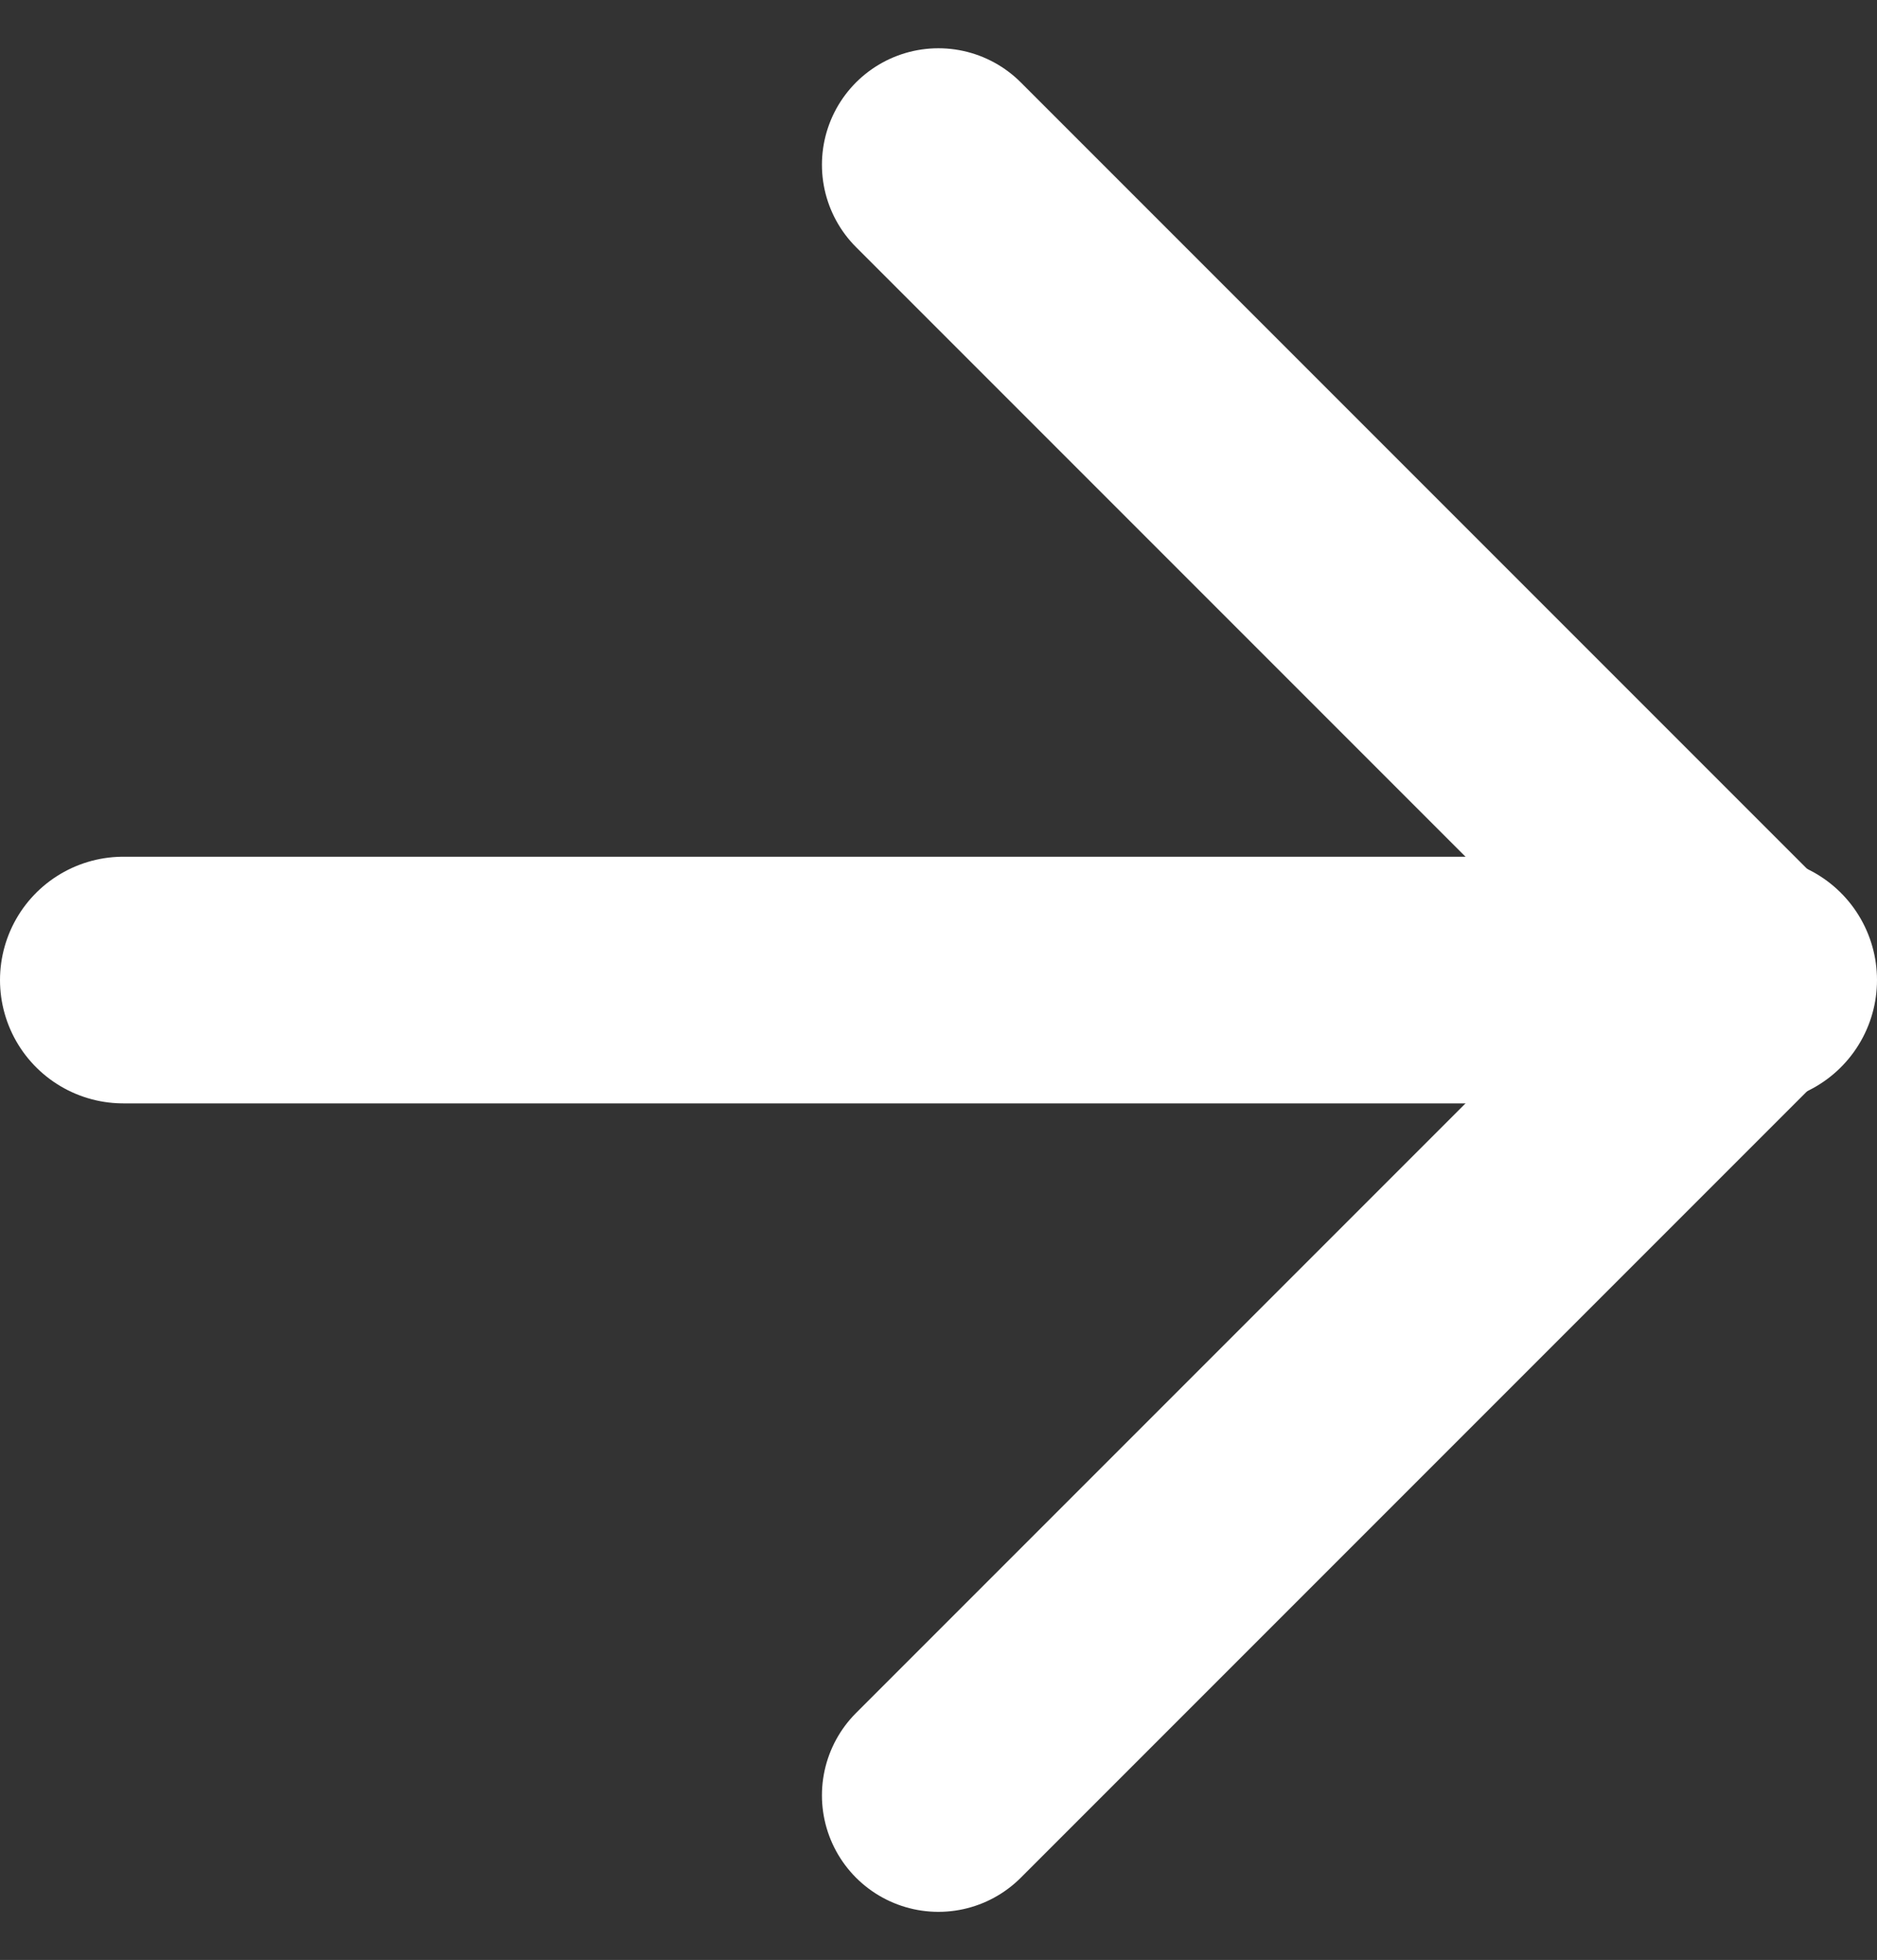
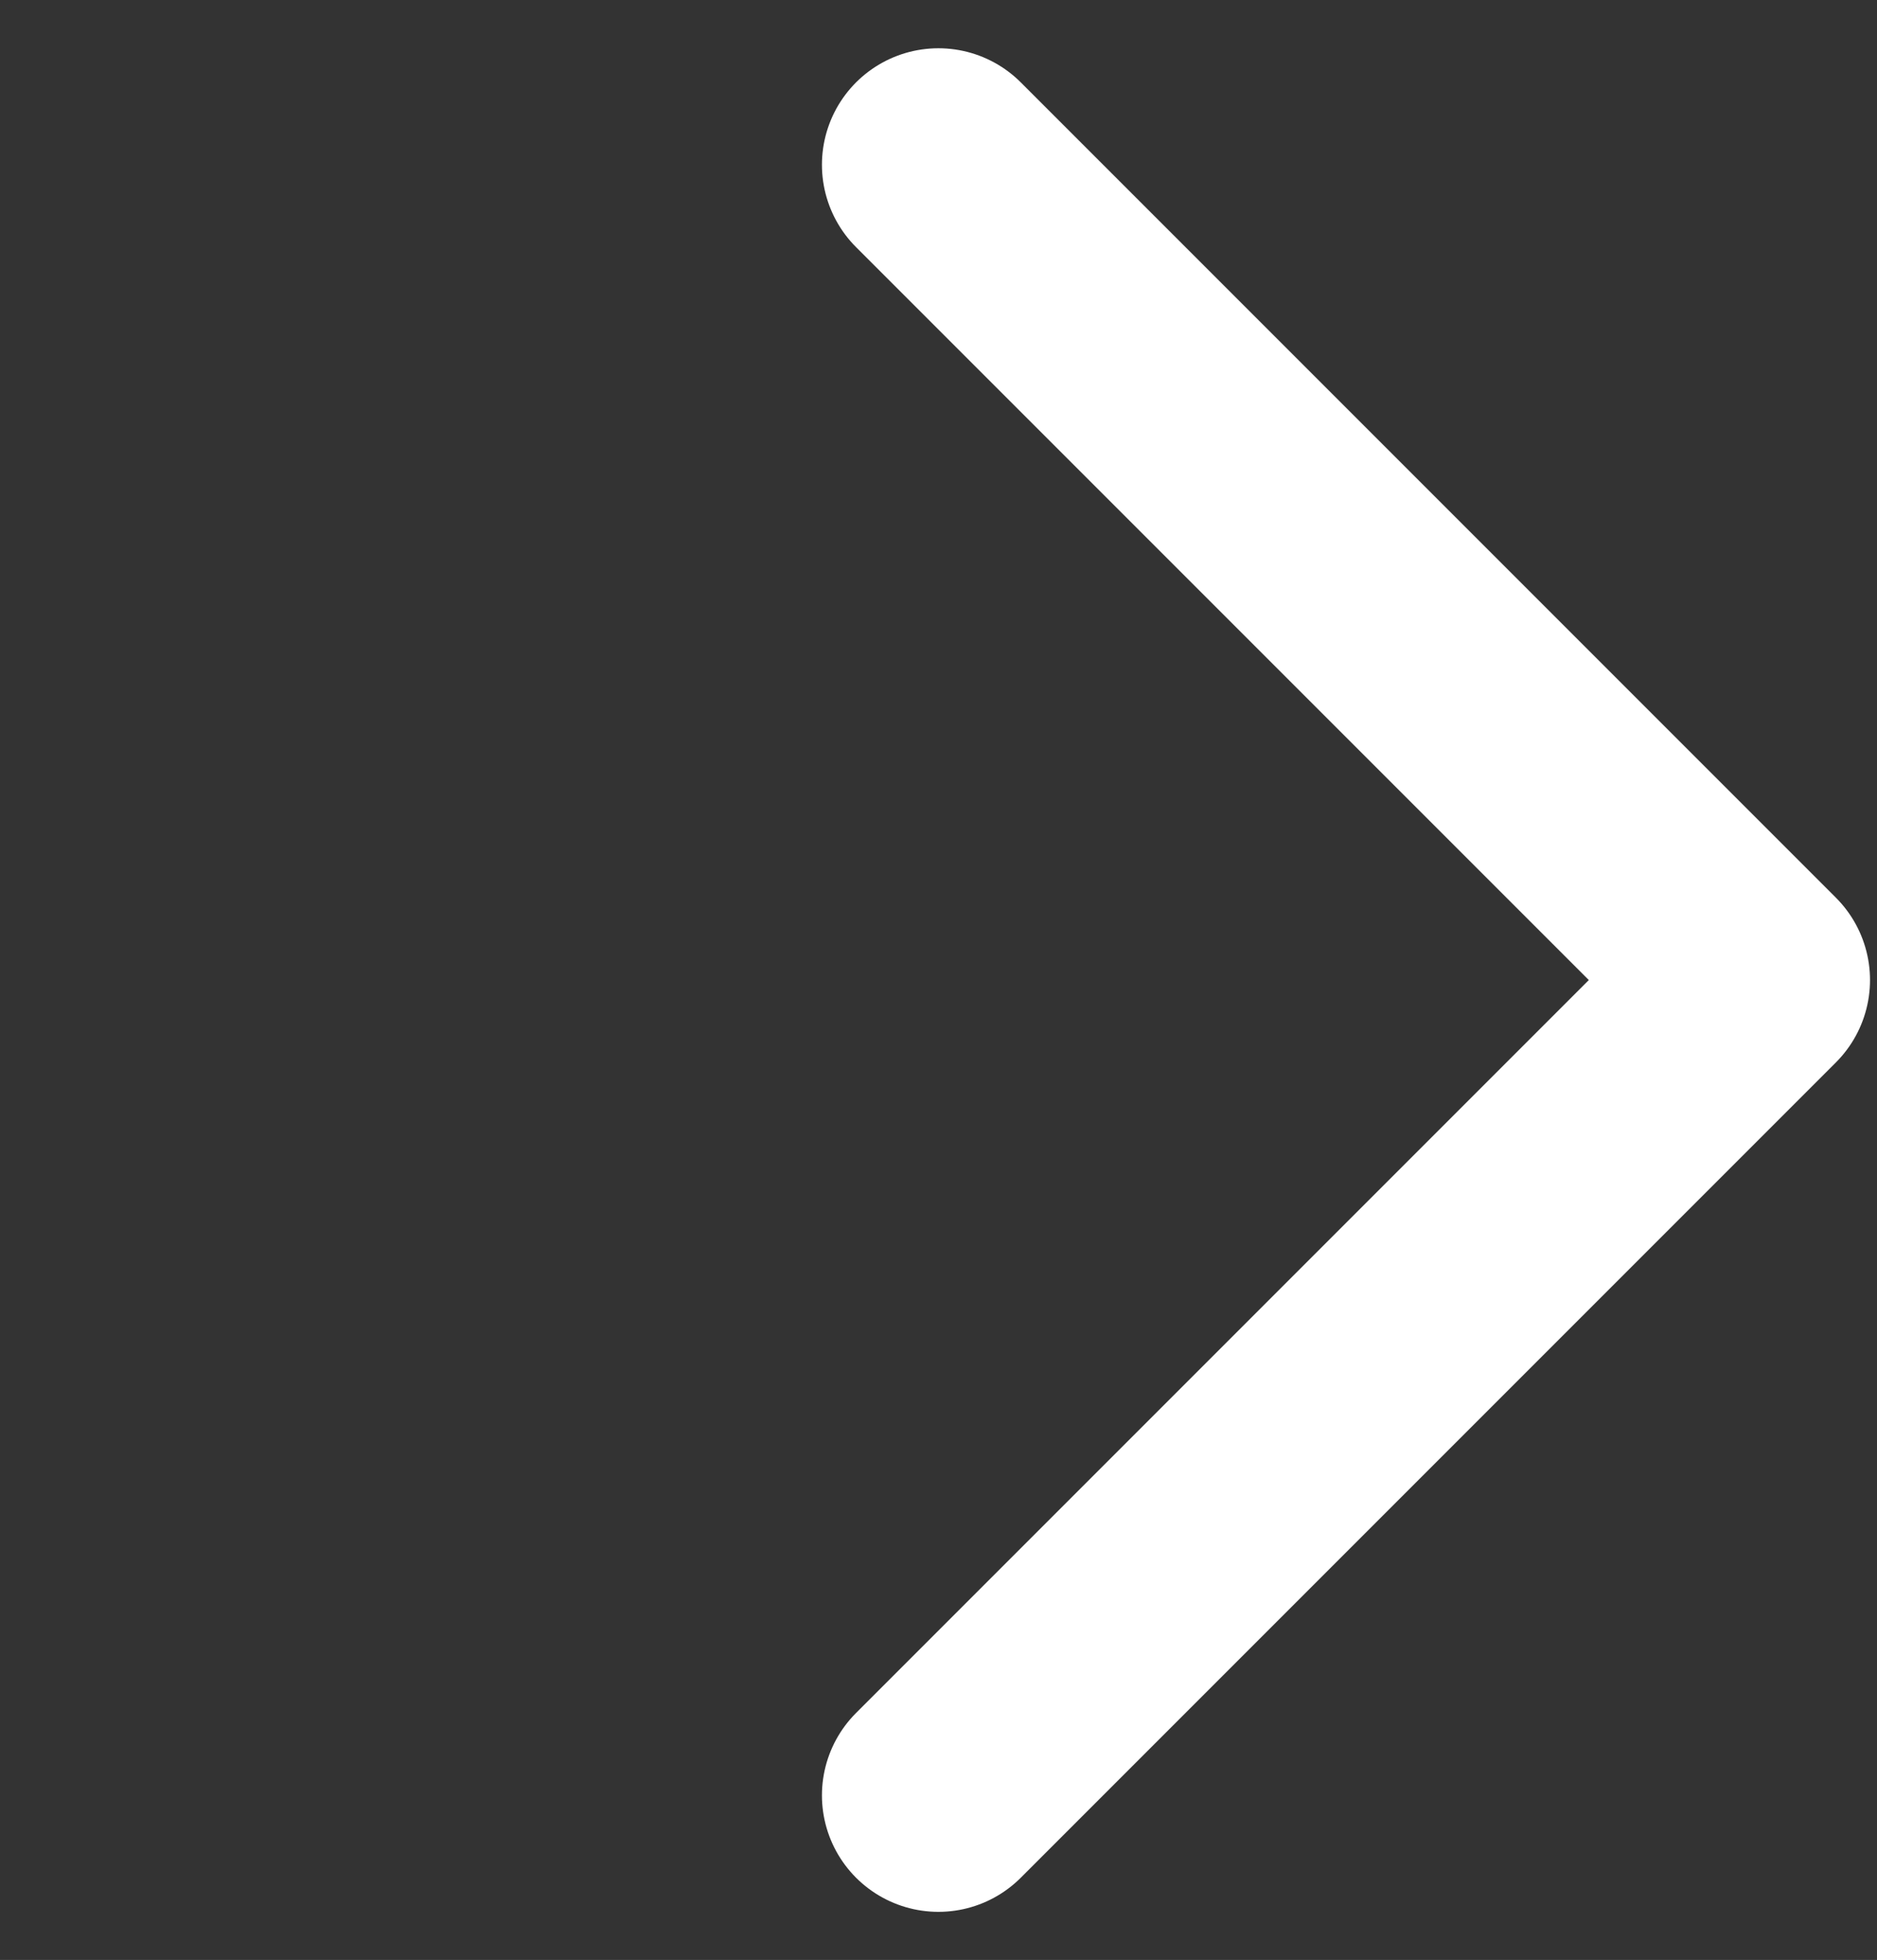
<svg xmlns="http://www.w3.org/2000/svg" width="11.417" height="11.919" viewBox="0 0 11.417 11.919">
  <rect x="0" y="0" width="11.417" height="11.919" fill="#333333" stroke="none" />
  <g id="Icon" transform="translate(0.75 1.002)">
-     <line id="Line" x2="9.917" transform="translate(0 4.958)" fill="none" stroke="#fff" stroke-linecap="round" stroke-linejoin="round" stroke-width="1.5" />
    <path id="Path" d="M8.5,3.542,13.458,8.5,8.5,13.458" transform="translate(-3.542 -3.542)" fill="none" stroke="#fff" stroke-linecap="round" stroke-linejoin="round" stroke-width="1.417" />
  </g>
</svg>